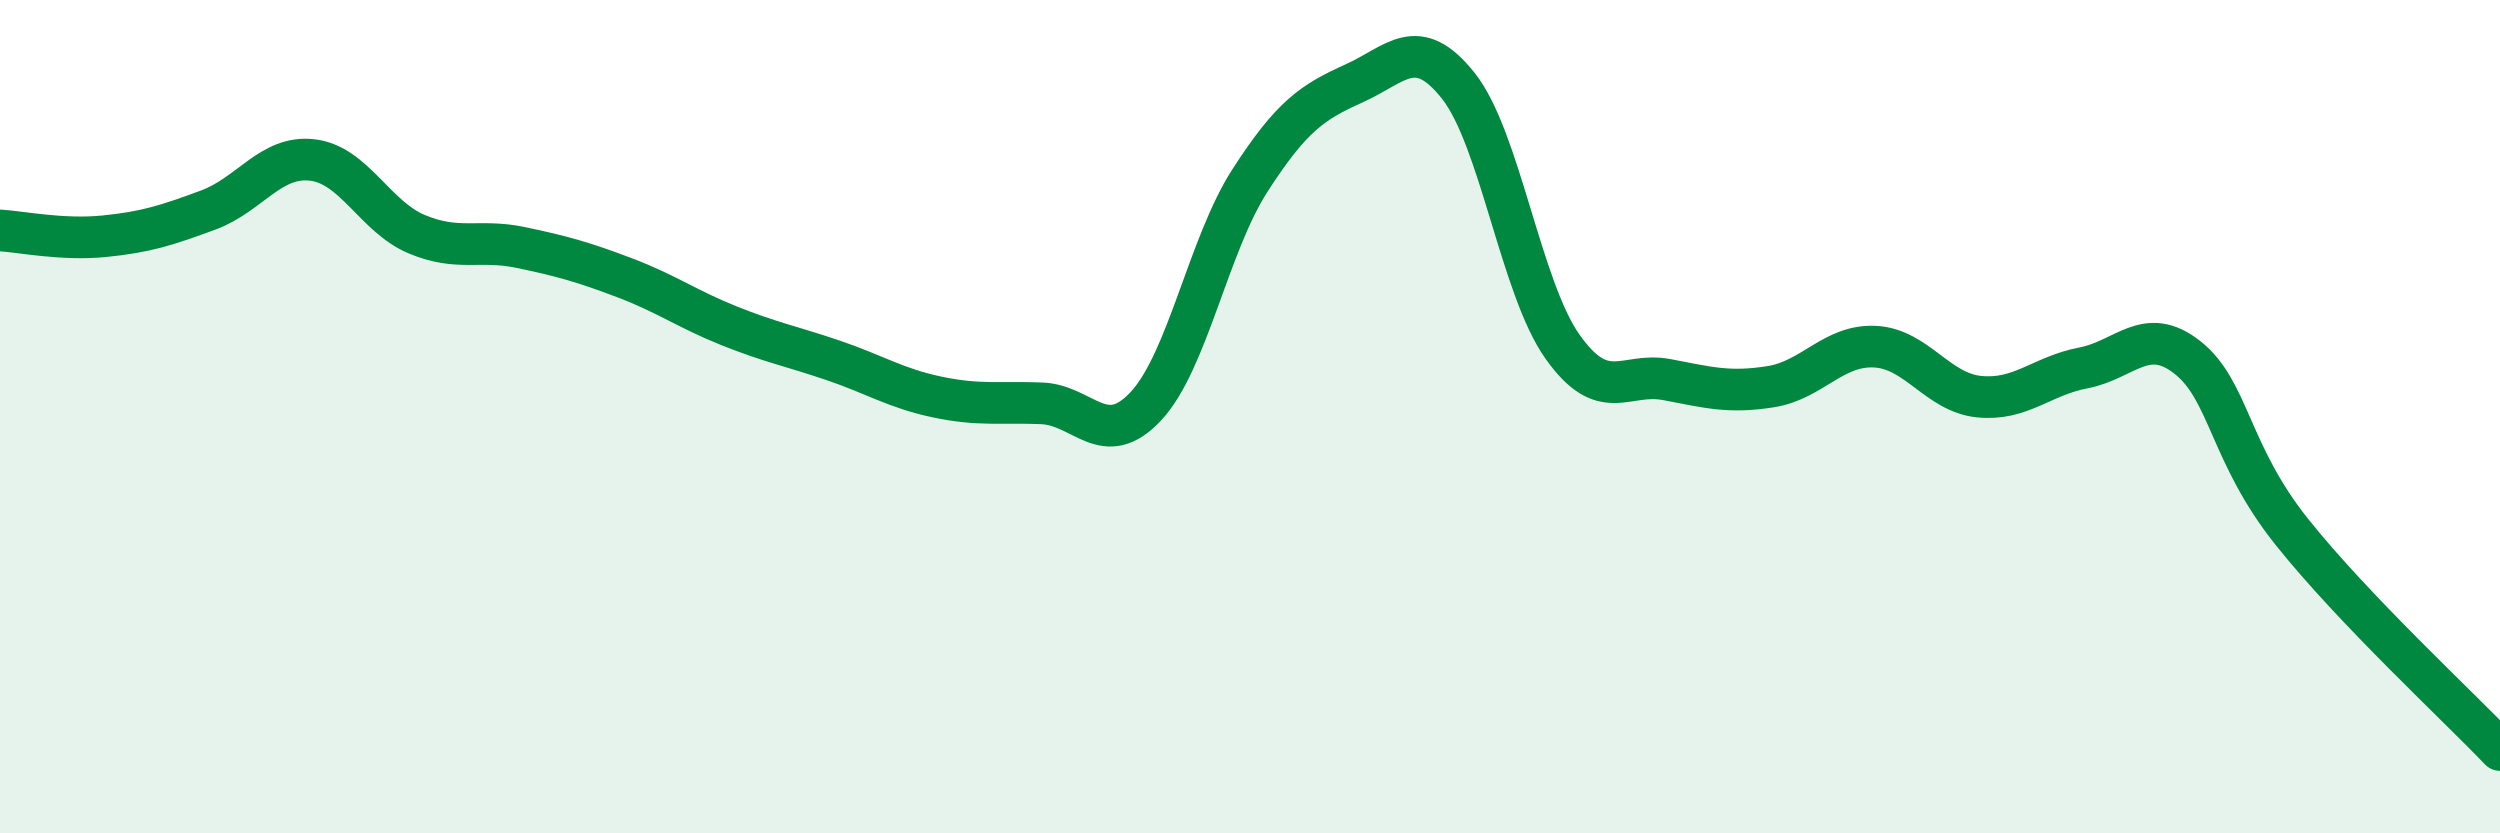
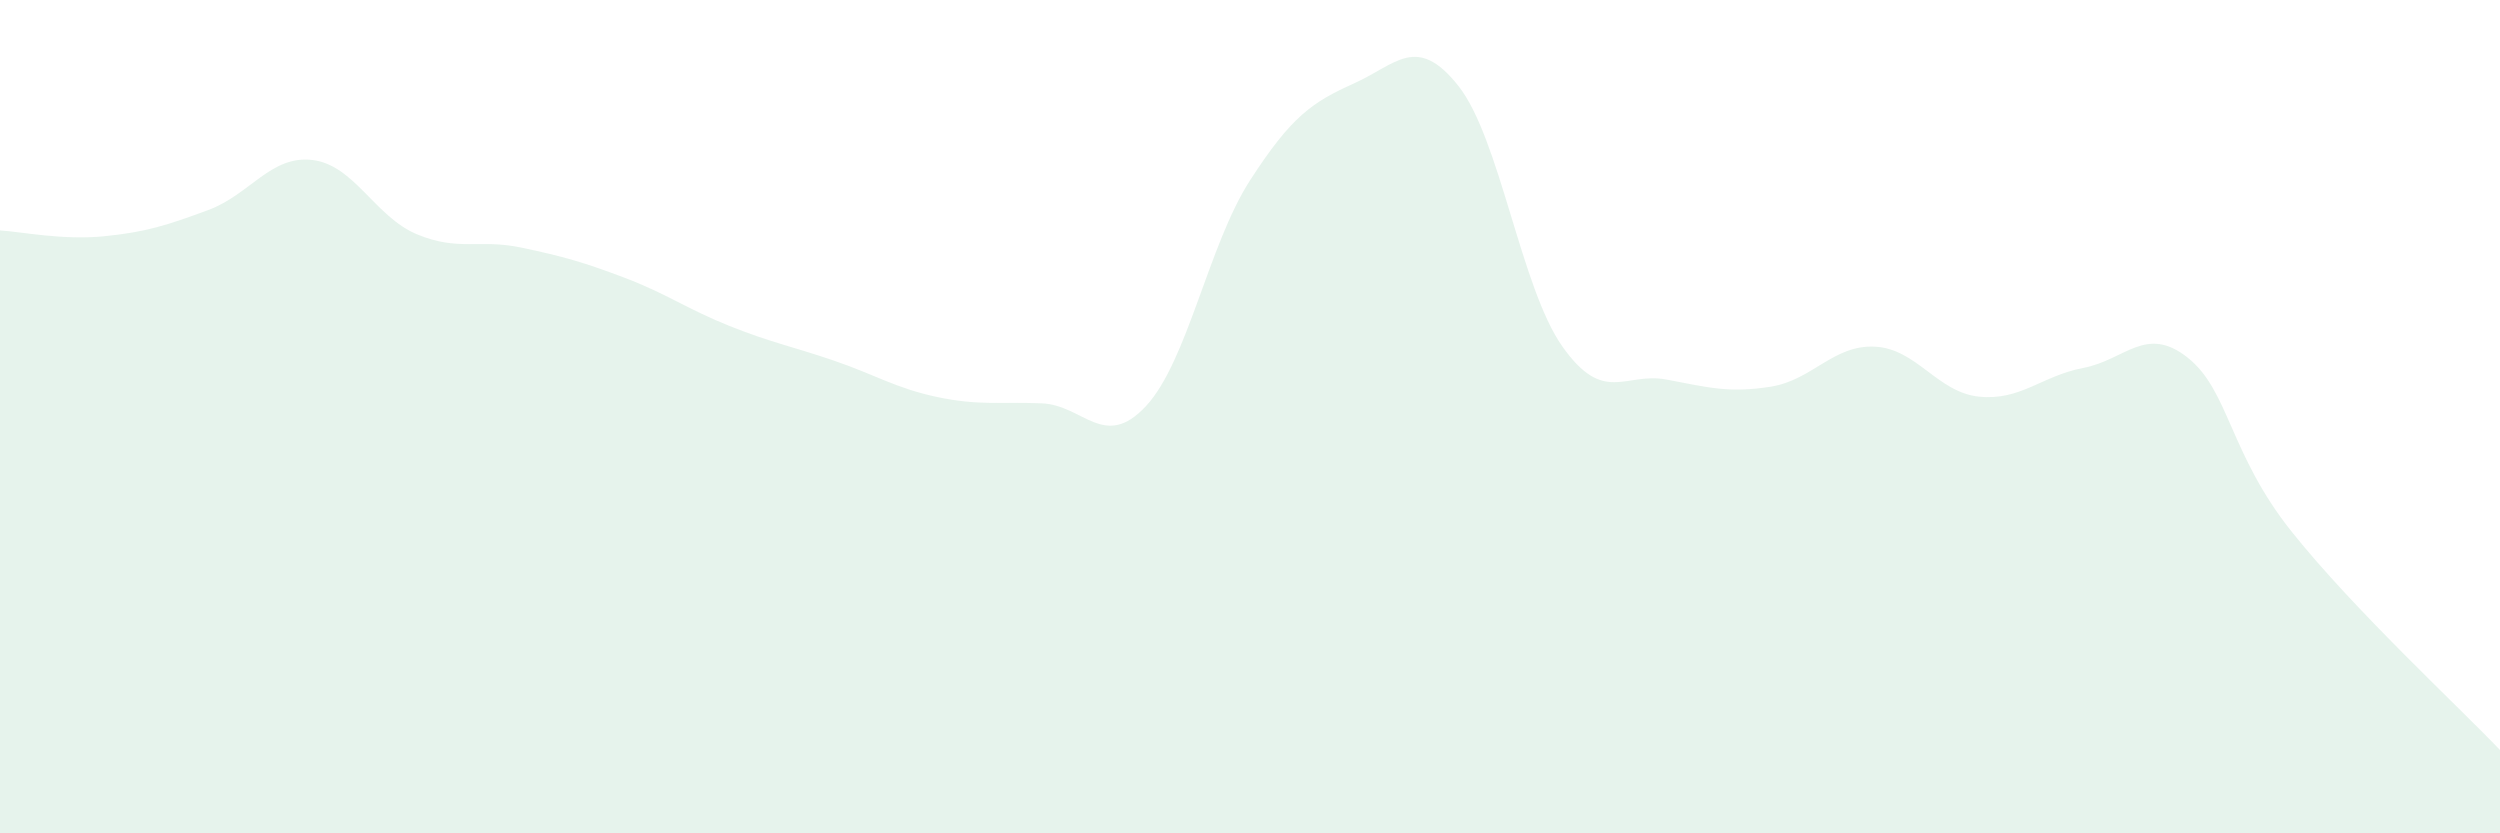
<svg xmlns="http://www.w3.org/2000/svg" width="60" height="20" viewBox="0 0 60 20">
  <path d="M 0,5.53 C 0.5,5.56 1.5,5.77 2.5,5.67 C 3.5,5.57 4,5.41 5,5.04 C 6,4.67 6.5,3.72 7.5,3.84 C 8.5,3.96 9,5.2 10,5.62 C 11,6.04 11.5,5.73 12.5,5.94 C 13.5,6.15 14,6.29 15,6.67 C 16,7.05 16.5,7.42 17.5,7.82 C 18.5,8.22 19,8.31 20,8.65 C 21,8.99 21.5,9.32 22.5,9.53 C 23.5,9.74 24,9.64 25,9.68 C 26,9.72 26.5,10.82 27.5,9.75 C 28.5,8.68 29,5.88 30,4.33 C 31,2.78 31.5,2.45 32.5,2 C 33.5,1.55 34,0.8 35,2.06 C 36,3.32 36.5,6.91 37.5,8.32 C 38.5,9.73 39,8.92 40,9.11 C 41,9.3 41.5,9.44 42.5,9.28 C 43.5,9.12 44,8.27 45,8.32 C 46,8.37 46.5,9.42 47.5,9.52 C 48.5,9.62 49,9.02 50,8.83 C 51,8.64 51.5,7.79 52.5,8.58 C 53.5,9.37 53.5,10.88 55,12.76 C 56.5,14.64 59,16.95 60,18L60 20L0 20Z" fill="#008740" opacity="0.1" stroke-linecap="round" stroke-linejoin="round" />
-   <path d="M 0,5.53 C 0.5,5.56 1.5,5.77 2.5,5.67 C 3.5,5.57 4,5.41 5,5.04 C 6,4.67 6.5,3.72 7.5,3.84 C 8.5,3.96 9,5.2 10,5.62 C 11,6.04 11.5,5.73 12.5,5.94 C 13.5,6.15 14,6.29 15,6.67 C 16,7.05 16.5,7.42 17.5,7.82 C 18.5,8.22 19,8.31 20,8.65 C 21,8.99 21.5,9.32 22.5,9.53 C 23.5,9.74 24,9.64 25,9.68 C 26,9.72 26.5,10.82 27.5,9.75 C 28.5,8.68 29,5.88 30,4.33 C 31,2.78 31.5,2.45 32.5,2 C 33.5,1.55 34,0.8 35,2.06 C 36,3.32 36.5,6.91 37.5,8.32 C 38.5,9.73 39,8.92 40,9.11 C 41,9.3 41.5,9.44 42.5,9.28 C 43.5,9.12 44,8.27 45,8.32 C 46,8.37 46.5,9.42 47.5,9.52 C 48.5,9.62 49,9.02 50,8.83 C 51,8.64 51.5,7.79 52.5,8.58 C 53.5,9.37 53.5,10.88 55,12.76 C 56.5,14.64 59,16.95 60,18" stroke="#008740" stroke-width="1" fill="none" stroke-linecap="round" stroke-linejoin="round" />
</svg>